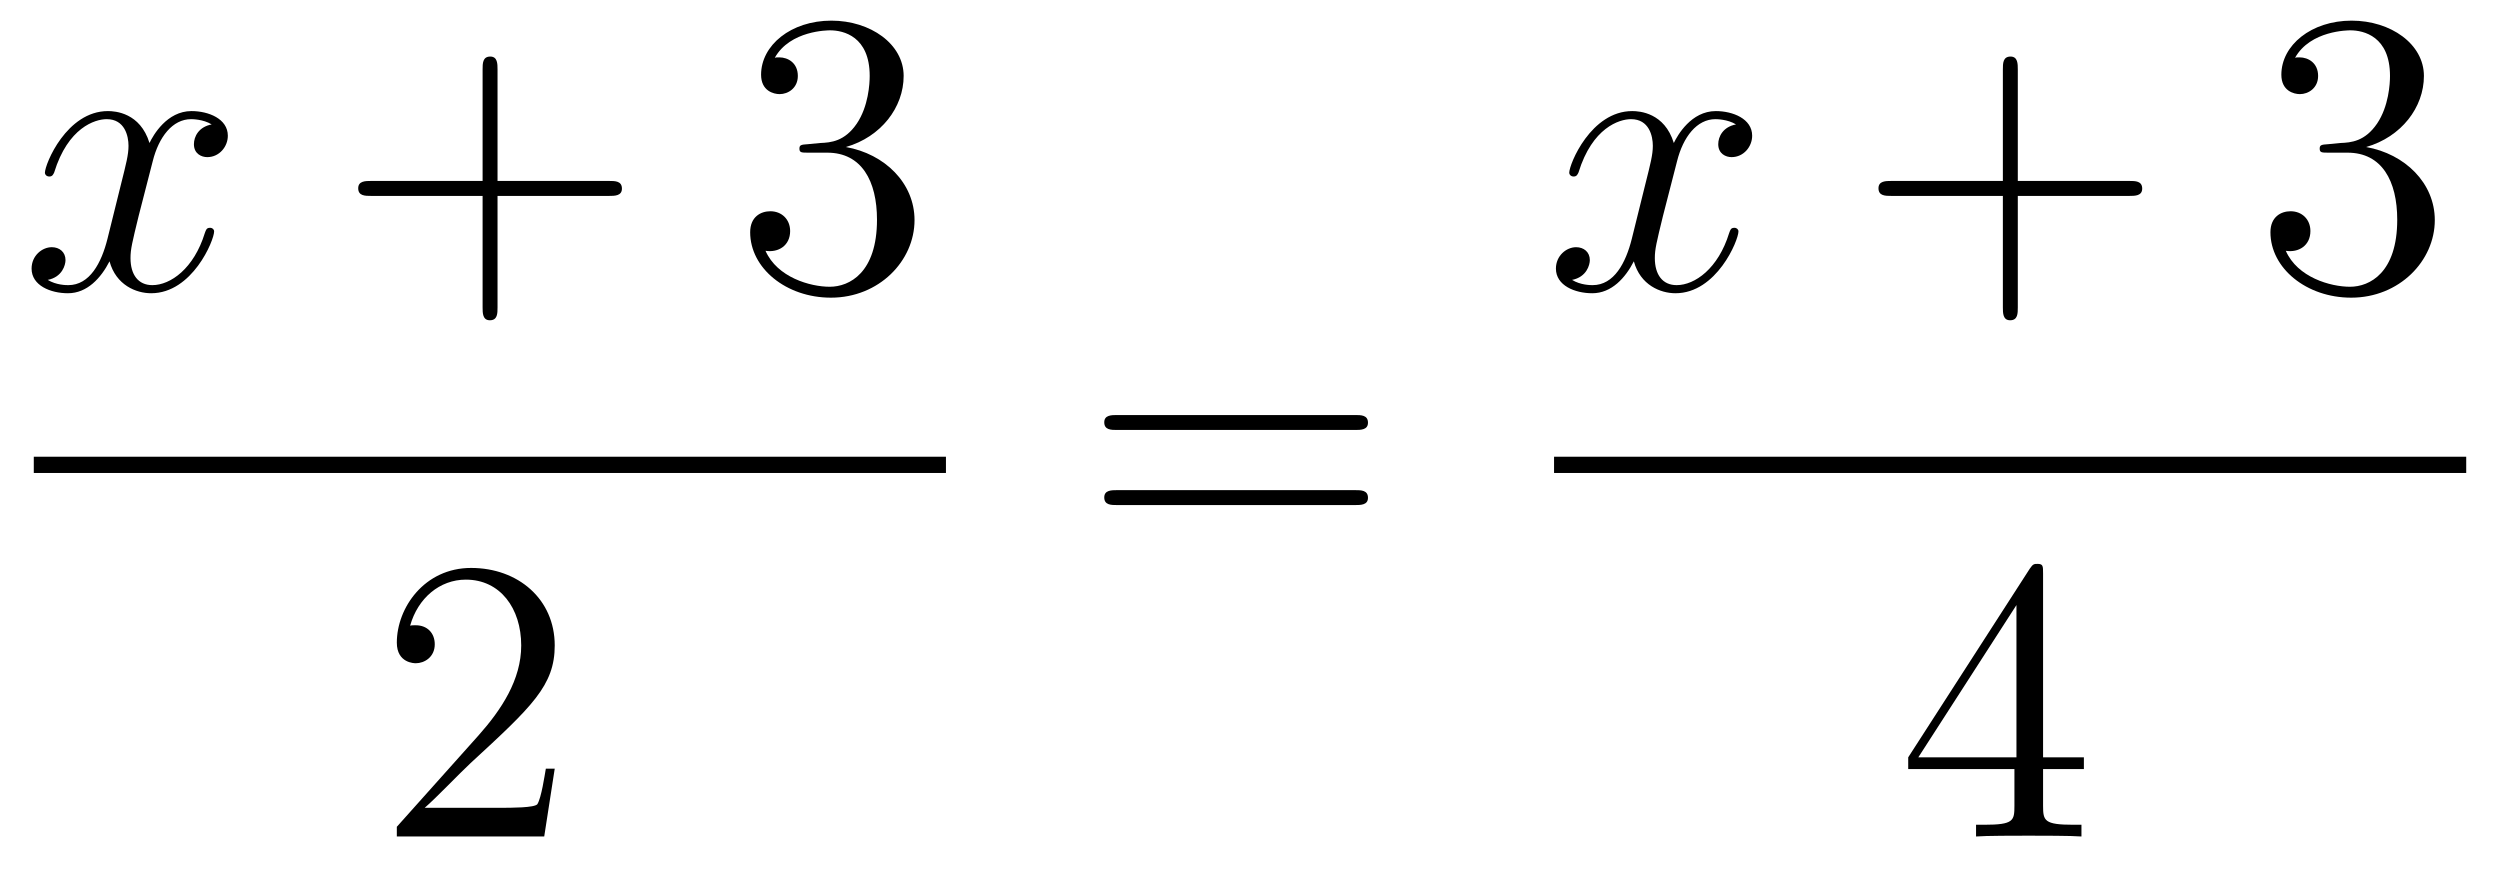
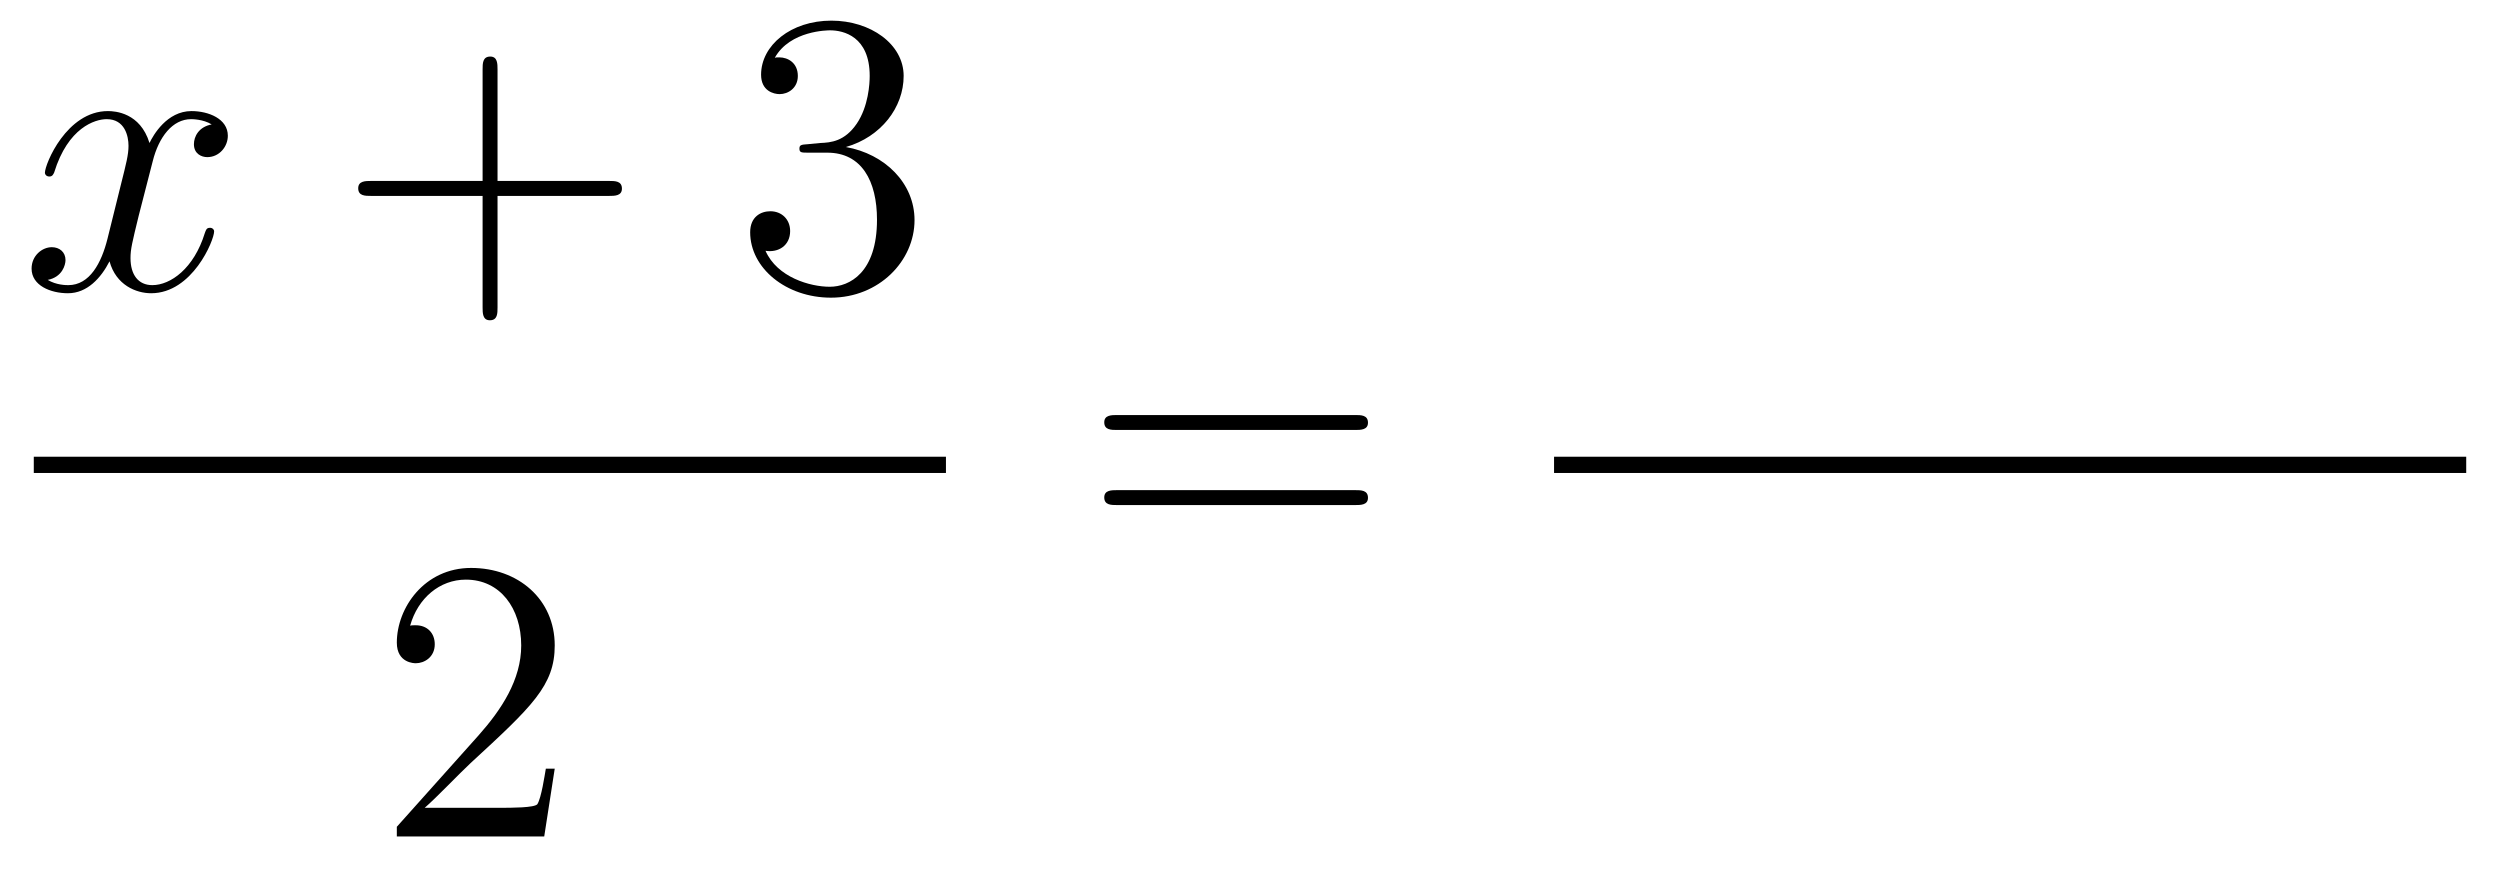
<svg xmlns="http://www.w3.org/2000/svg" height="26pt" version="1.1" viewBox="0 -26 74 26" width="74pt">
  <g id="page1">
    <g transform="matrix(1 0 0 1 -129 641)">
      <path d="M135.266 -663.317C134.884 -663.246 134.74 -662.959 134.74 -662.732C134.74 -662.445 134.967 -662.349 135.135 -662.349C135.493 -662.349 135.744 -662.66 135.744 -662.982C135.744 -663.485 135.171 -663.712 134.668 -663.712C133.939 -663.712 133.533 -662.994 133.425 -662.767C133.15 -663.664 132.409 -663.712 132.194 -663.712C130.975 -663.712 130.329 -662.146 130.329 -661.883C130.329 -661.835 130.377 -661.775 130.461 -661.775C130.556 -661.775 130.58 -661.847 130.604 -661.895C131.011 -663.222 131.812 -663.473 132.158 -663.473C132.696 -663.473 132.804 -662.971 132.804 -662.684C132.804 -662.421 132.732 -662.146 132.588 -661.572L132.182 -659.934C132.003 -659.217 131.656 -658.56 131.022 -658.56C130.963 -658.56 130.664 -658.56 130.413 -658.715C130.843 -658.799 130.939 -659.157 130.939 -659.301C130.939 -659.54 130.76 -659.683 130.533 -659.683C130.246 -659.683 129.935 -659.432 129.935 -659.05C129.935 -658.548 130.497 -658.32 131.011 -658.32C131.584 -658.32 131.991 -658.775 132.242 -659.265C132.433 -658.56 133.031 -658.32 133.473 -658.32C134.693 -658.32 135.338 -659.887 135.338 -660.149C135.338 -660.209 135.29 -660.257 135.218 -660.257C135.111 -660.257 135.099 -660.197 135.063 -660.102C134.74 -659.05 134.047 -658.56 133.509 -658.56C133.091 -658.56 132.863 -658.87 132.863 -659.36C132.863 -659.623 132.911 -659.815 133.103 -660.604L133.521 -662.229C133.7 -662.947 134.107 -663.473 134.657 -663.473C134.681 -663.473 135.015 -663.473 135.266 -663.317Z" fill-rule="evenodd" />
      <path d="M143.727 -661.201H147.027C147.194 -661.201 147.409 -661.201 147.409 -661.417C147.409 -661.644 147.206 -661.644 147.027 -661.644H143.727V-664.943C143.727 -665.11 143.727 -665.326 143.512 -665.326C143.285 -665.326 143.285 -665.122 143.285 -664.943V-661.644H139.986C139.818 -661.644 139.603 -661.644 139.603 -661.428C139.603 -661.201 139.806 -661.201 139.986 -661.201H143.285V-657.902C143.285 -657.735 143.285 -657.52 143.5 -657.52C143.727 -657.52 143.727 -657.723 143.727 -657.902V-661.201Z" fill-rule="evenodd" />
      <path d="M152.915 -662.732C152.711 -662.72 152.663 -662.707 152.663 -662.6C152.663 -662.481 152.723 -662.481 152.938 -662.481H153.488C154.504 -662.481 154.959 -661.644 154.959 -660.496C154.959 -658.93 154.146 -658.512 153.56 -658.512C152.986 -658.512 152.006 -658.787 151.659 -659.576C152.042 -659.516 152.388 -659.731 152.388 -660.161C152.388 -660.508 152.137 -660.747 151.803 -660.747C151.516 -660.747 151.205 -660.58 151.205 -660.126C151.205 -659.062 152.269 -658.189 153.596 -658.189C155.018 -658.189 156.07 -659.277 156.07 -660.484C156.07 -661.584 155.186 -662.445 154.038 -662.648C155.078 -662.947 155.748 -663.819 155.748 -664.752C155.748 -665.696 154.767 -666.389 153.608 -666.389C152.412 -666.389 151.528 -665.66 151.528 -664.788C151.528 -664.309 151.898 -664.214 152.078 -664.214C152.329 -664.214 152.616 -664.393 152.616 -664.752C152.616 -665.134 152.329 -665.302 152.066 -665.302C151.994 -665.302 151.97 -665.302 151.934 -665.29C152.388 -666.102 153.512 -666.102 153.572 -666.102C153.966 -666.102 154.743 -665.923 154.743 -664.752C154.743 -664.525 154.708 -663.855 154.361 -663.341C154.002 -662.815 153.596 -662.779 153.273 -662.767L152.915 -662.732Z" fill-rule="evenodd" />
      <path d="M130 -653H157V-653.481H130" />
      <path d="M145.42 -644.248H145.157C145.121 -644.045 145.025 -643.387 144.906 -643.196C144.822 -643.089 144.141 -643.089 143.782 -643.089H141.571C141.893 -643.364 142.623 -644.129 142.933 -644.416C144.75 -646.089 145.42 -646.711 145.42 -647.894C145.42 -649.269 144.332 -650.189 142.945 -650.189C141.559 -650.189 140.746 -649.006 140.746 -647.978C140.746 -647.368 141.272 -647.368 141.308 -647.368C141.559 -647.368 141.869 -647.547 141.869 -647.93C141.869 -648.265 141.642 -648.492 141.308 -648.492C141.2 -648.492 141.176 -648.492 141.14 -648.48C141.368 -649.293 142.013 -649.843 142.79 -649.843C143.806 -649.843 144.428 -648.994 144.428 -647.894C144.428 -646.878 143.842 -645.993 143.161 -645.228L140.746 -642.527V-642.24H145.109L145.42 -644.248Z" fill-rule="evenodd" />
      <path d="M169.109 -654.273C169.276 -654.273 169.492 -654.273 169.492 -654.488C169.492 -654.715 169.288 -654.715 169.109 -654.715H162.068C161.901 -654.715 161.686 -654.715 161.686 -654.5C161.686 -654.273 161.889 -654.273 162.068 -654.273H169.109ZM169.109 -652.05C169.276 -652.05 169.492 -652.05 169.492 -652.265C169.492 -652.492 169.288 -652.492 169.109 -652.492H162.068C161.901 -652.492 161.686 -652.492 161.686 -652.277C161.686 -652.05 161.889 -652.05 162.068 -652.05H169.109Z" fill-rule="evenodd" />
-       <path d="M180.386 -663.317C180.004 -663.246 179.86 -662.959 179.86 -662.732C179.86 -662.445 180.087 -662.349 180.255 -662.349C180.613 -662.349 180.864 -662.66 180.864 -662.982C180.864 -663.485 180.291 -663.712 179.788 -663.712C179.059 -663.712 178.653 -662.994 178.545 -662.767C178.27 -663.664 177.529 -663.712 177.314 -663.712C176.095 -663.712 175.449 -662.146 175.449 -661.883C175.449 -661.835 175.497 -661.775 175.581 -661.775C175.676 -661.775 175.7 -661.847 175.724 -661.895C176.131 -663.222 176.932 -663.473 177.278 -663.473C177.816 -663.473 177.924 -662.971 177.924 -662.684C177.924 -662.421 177.852 -662.146 177.708 -661.572L177.302 -659.934C177.123 -659.217 176.776 -658.56 176.142 -658.56C176.083 -658.56 175.784 -658.56 175.533 -658.715C175.963 -658.799 176.059 -659.157 176.059 -659.301C176.059 -659.54 175.88 -659.683 175.653 -659.683C175.366 -659.683 175.055 -659.432 175.055 -659.05C175.055 -658.548 175.617 -658.32 176.131 -658.32C176.704 -658.32 177.111 -658.775 177.362 -659.265C177.553 -658.56 178.151 -658.32 178.593 -658.32C179.813 -658.32 180.458 -659.887 180.458 -660.149C180.458 -660.209 180.41 -660.257 180.338 -660.257C180.231 -660.257 180.219 -660.197 180.183 -660.102C179.86 -659.05 179.167 -658.56 178.629 -658.56C178.211 -658.56 177.983 -658.87 177.983 -659.36C177.983 -659.623 178.031 -659.815 178.223 -660.604L178.641 -662.229C178.82 -662.947 179.227 -663.473 179.777 -663.473C179.801 -663.473 180.135 -663.473 180.386 -663.317Z" fill-rule="evenodd" />
-       <path d="M188.727 -661.201H192.026C192.194 -661.201 192.409 -661.201 192.409 -661.417C192.409 -661.644 192.206 -661.644 192.026 -661.644H188.727V-664.943C188.727 -665.11 188.727 -665.326 188.512 -665.326C188.285 -665.326 188.285 -665.122 188.285 -664.943V-661.644H184.986C184.818 -661.644 184.603 -661.644 184.603 -661.428C184.603 -661.201 184.806 -661.201 184.986 -661.201H188.285V-657.902C188.285 -657.735 188.285 -657.52 188.5 -657.52C188.727 -657.52 188.727 -657.723 188.727 -657.902V-661.201Z" fill-rule="evenodd" />
-       <path d="M197.915 -662.732C197.711 -662.72 197.663 -662.707 197.663 -662.6C197.663 -662.481 197.723 -662.481 197.939 -662.481H198.488C199.505 -662.481 199.958 -661.644 199.958 -660.496C199.958 -658.93 199.146 -658.512 198.56 -658.512C197.986 -658.512 197.005 -658.787 196.66 -659.576C197.041 -659.516 197.388 -659.731 197.388 -660.161C197.388 -660.508 197.137 -660.747 196.802 -660.747C196.516 -660.747 196.205 -660.58 196.205 -660.126C196.205 -659.062 197.269 -658.189 198.595 -658.189C200.018 -658.189 201.07 -659.277 201.07 -660.484C201.07 -661.584 200.185 -662.445 199.038 -662.648C200.078 -662.947 200.748 -663.819 200.748 -664.752C200.748 -665.696 199.768 -666.389 198.607 -666.389C197.412 -666.389 196.528 -665.66 196.528 -664.788C196.528 -664.309 196.898 -664.214 197.077 -664.214C197.328 -664.214 197.616 -664.393 197.616 -664.752C197.616 -665.134 197.328 -665.302 197.065 -665.302C196.994 -665.302 196.97 -665.302 196.934 -665.29C197.388 -666.102 198.512 -666.102 198.571 -666.102C198.966 -666.102 199.744 -665.923 199.744 -664.752C199.744 -664.525 199.708 -663.855 199.361 -663.341C199.002 -662.815 198.595 -662.779 198.272 -662.767L197.915 -662.732Z" fill-rule="evenodd" />
      <path d="M175 -653H202V-653.481H175" />
-       <path d="M189.475 -650.022C189.475 -650.249 189.475 -650.309 189.308 -650.309C189.213 -650.309 189.177 -650.309 189.081 -650.166L185.483 -644.583V-644.236H188.627V-643.148C188.627 -642.706 188.603 -642.587 187.73 -642.587H187.491V-642.24C187.766 -642.264 188.71 -642.264 189.045 -642.264C189.38 -642.264 190.336 -642.264 190.611 -642.24V-642.587H190.372C189.511 -642.587 189.475 -642.706 189.475 -643.148V-644.236H190.683V-644.583H189.475V-650.022ZM188.687 -649.09V-644.583H185.782L188.687 -649.09Z" fill-rule="evenodd" />
    </g>
  </g>
</svg>